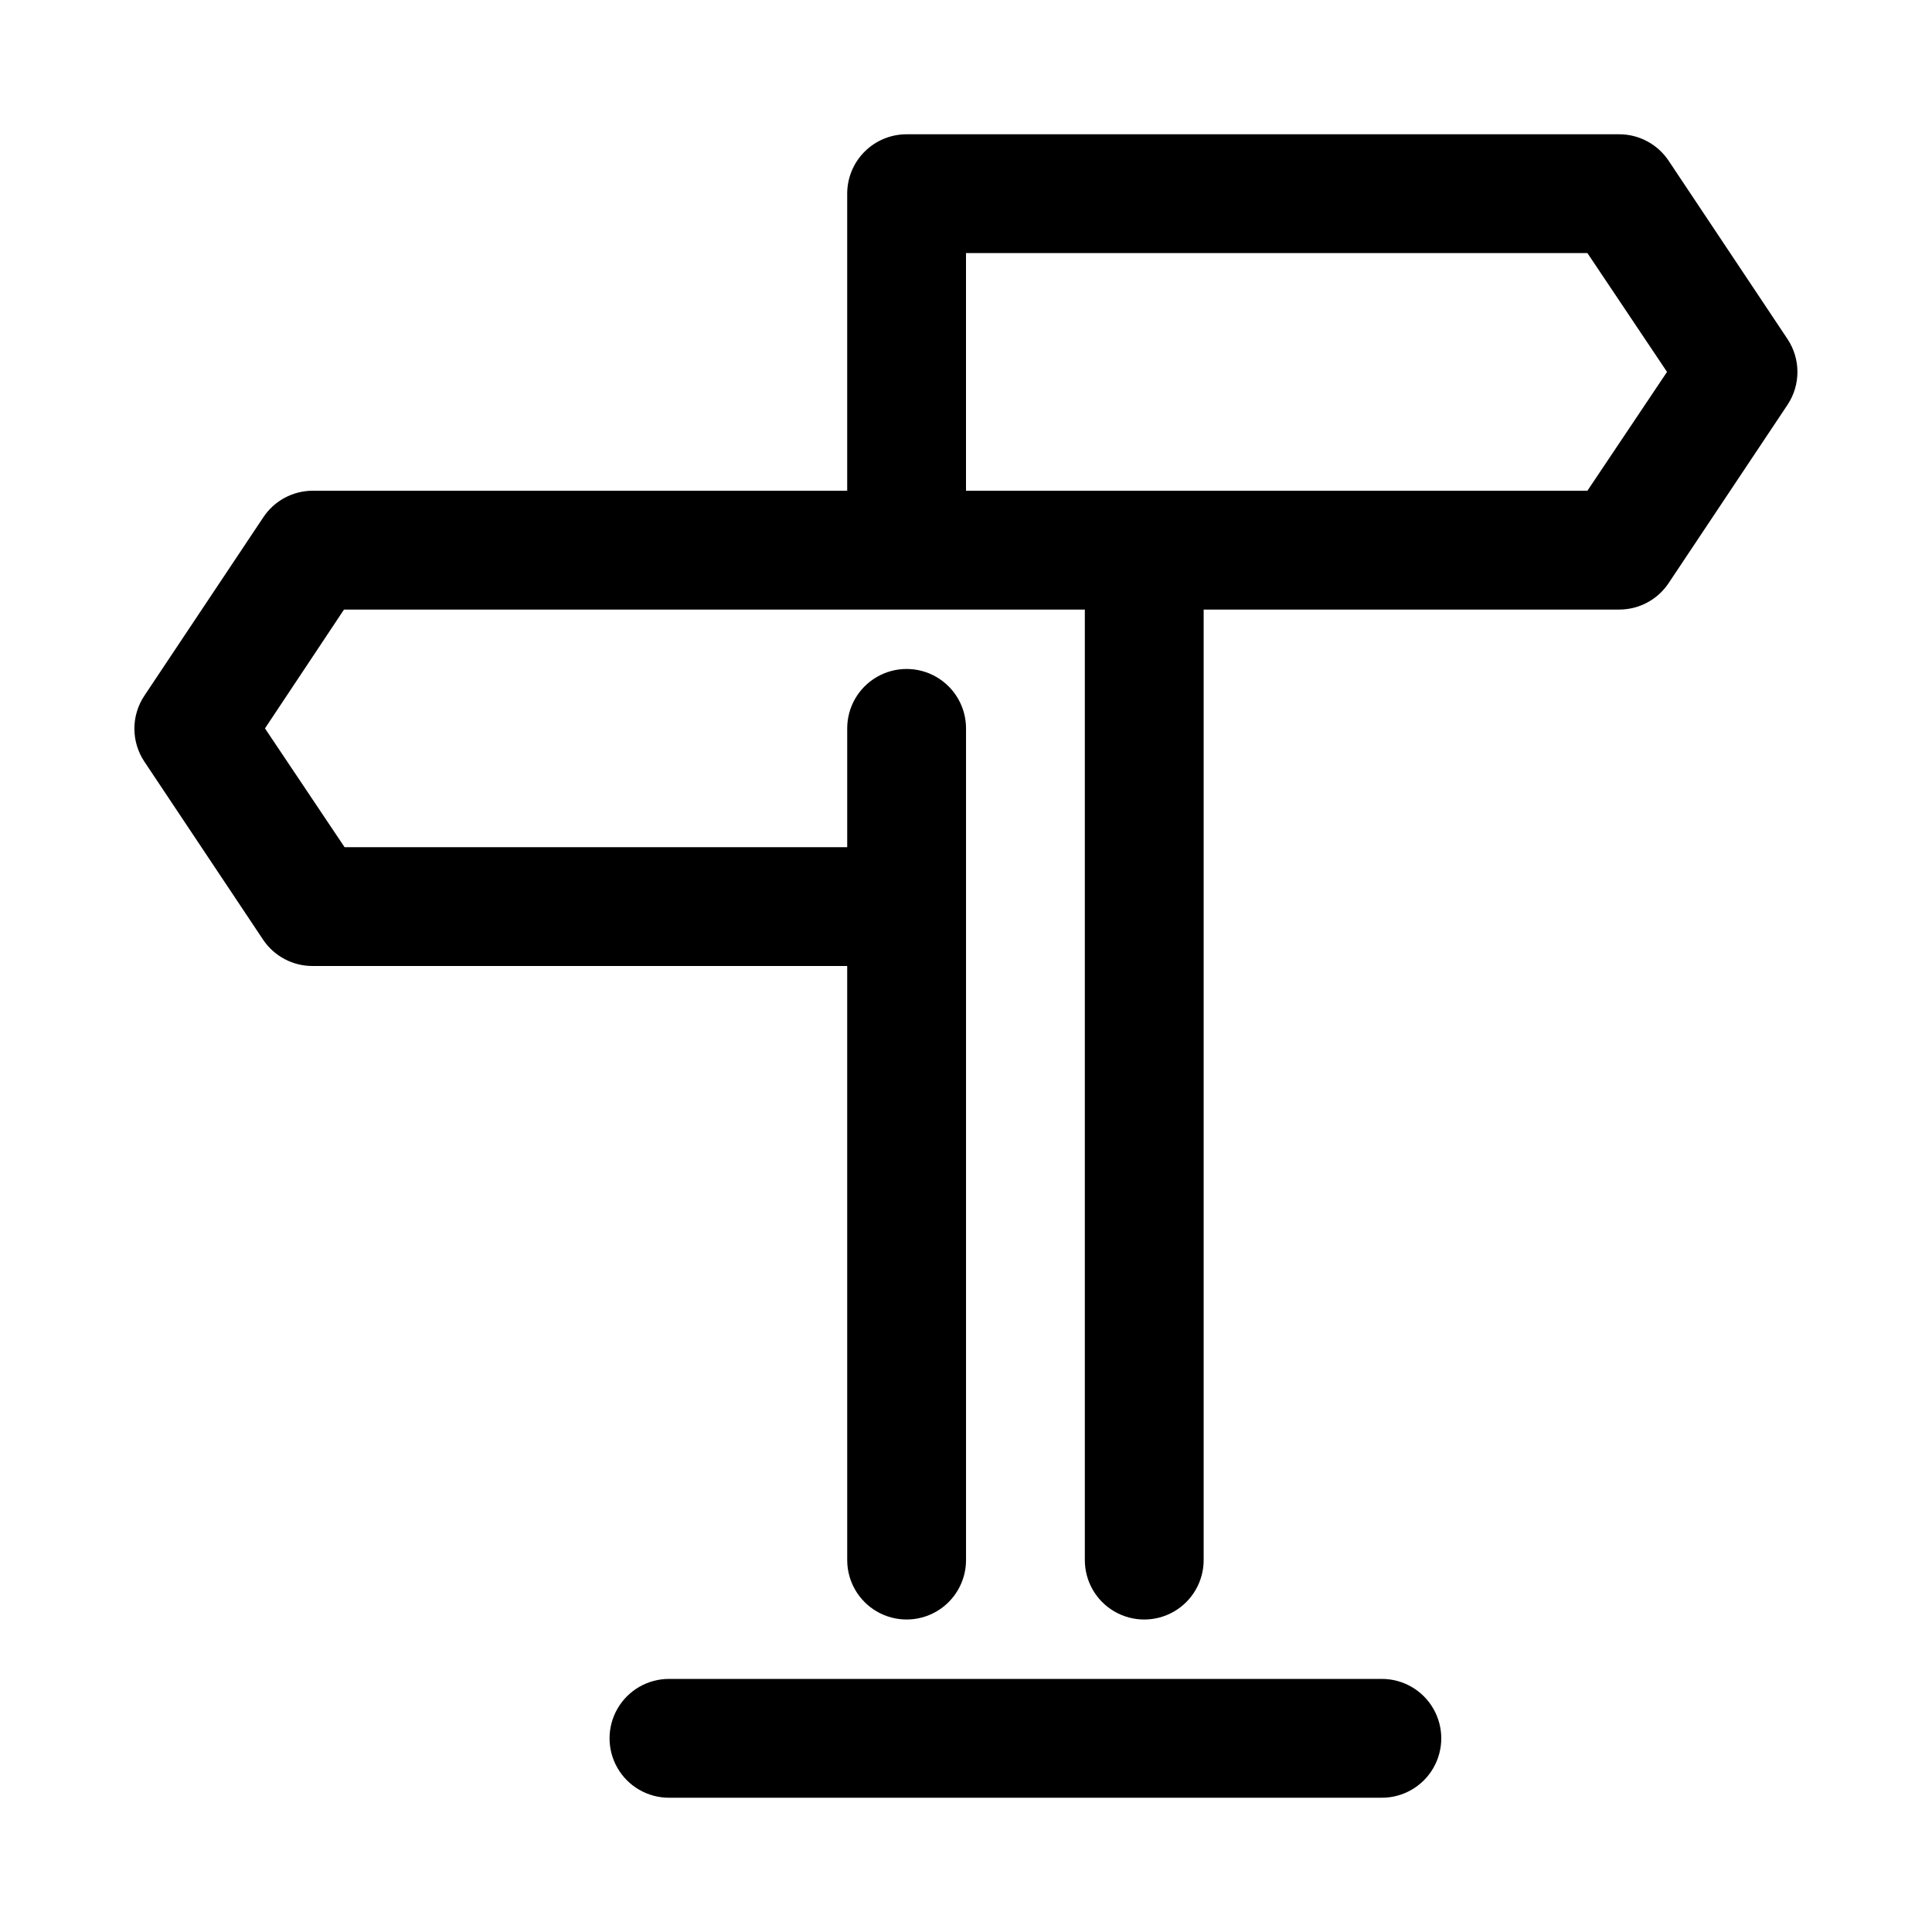
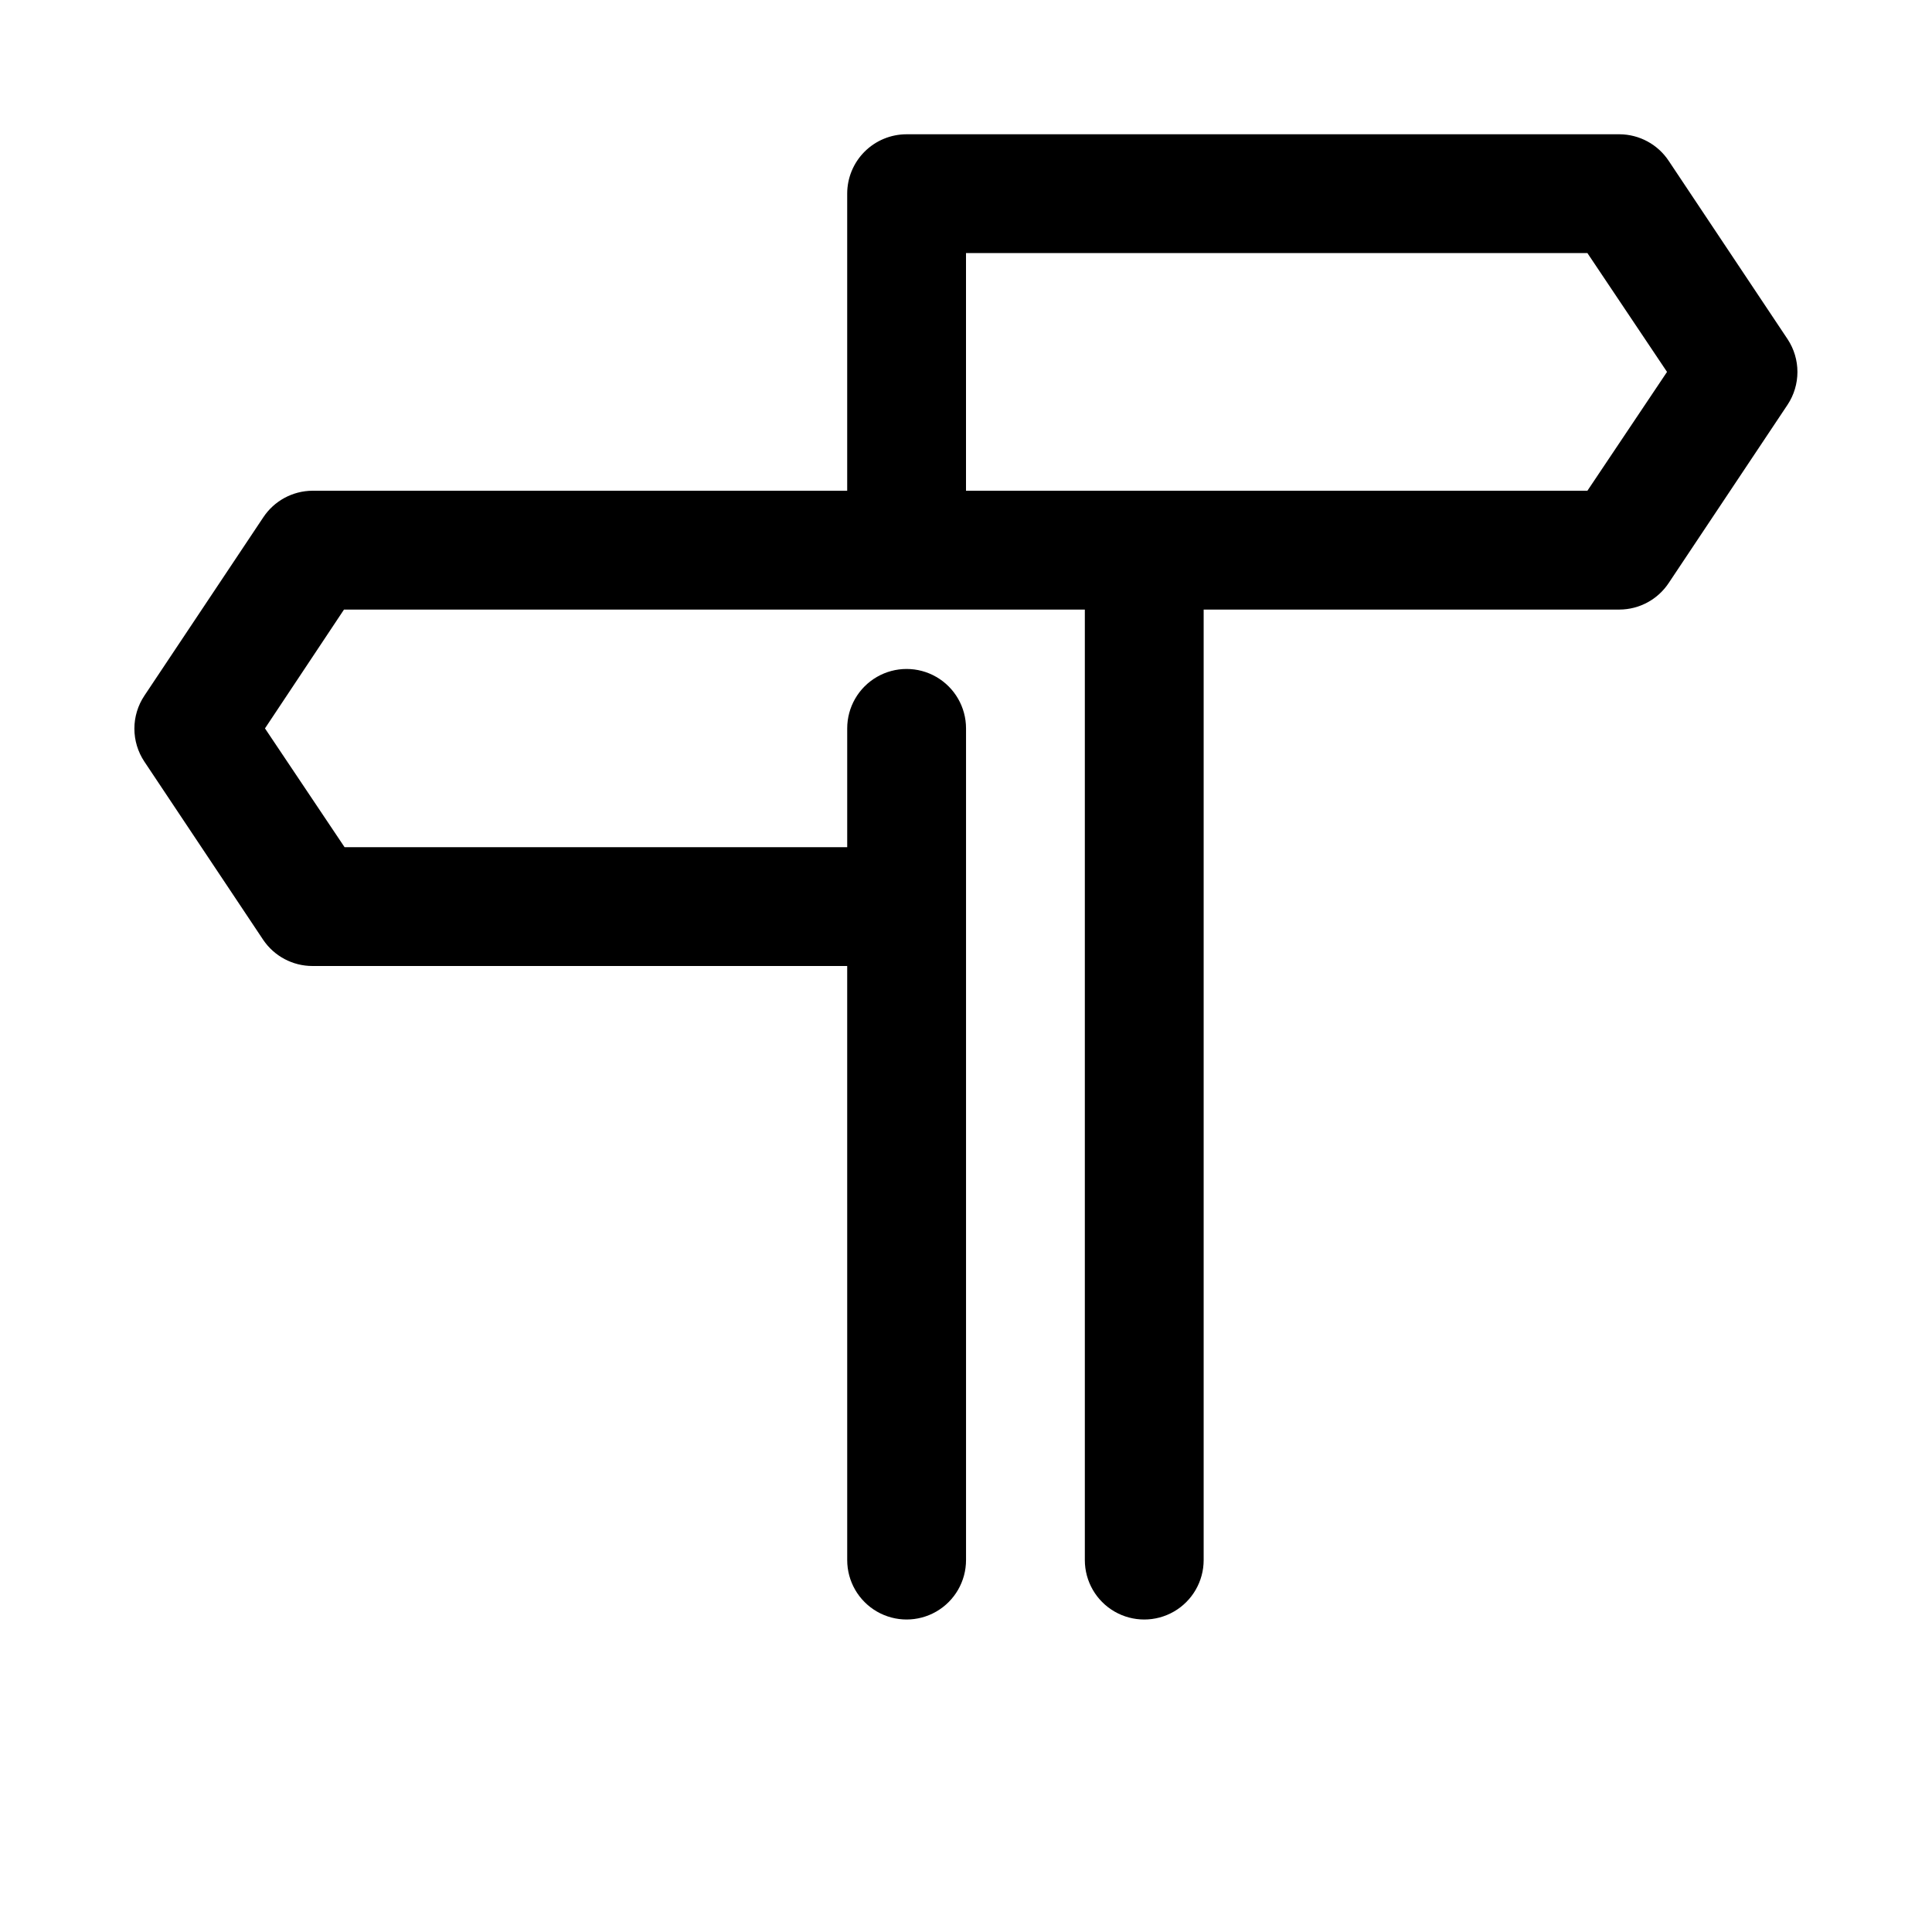
<svg xmlns="http://www.w3.org/2000/svg" fill="#000000" width="800px" height="800px" version="1.1" viewBox="144 144 512 512">
  <g>
    <path d="m617.74 233.9-31.488-47.23c-2.894-4.398-7.801-7.059-13.066-7.086h-188.93c-4.176 0-8.18 1.66-11.133 4.609-2.953 2.953-4.609 6.957-4.609 11.133v78.723h-141.7c-5.266 0.027-10.168 2.684-13.066 7.086l-31.488 47.23c-1.727 2.586-2.648 5.629-2.648 8.738 0 3.109 0.922 6.148 2.648 8.738l31.488 47.23c2.934 4.34 7.832 6.938 13.066 6.93h141.7l0.004 157.44c0 5.625 3 10.824 7.871 13.637 4.871 2.812 10.871 2.812 15.742 0s7.875-8.012 7.875-13.637v-220.41c0-5.625-3.004-10.824-7.875-13.637s-10.871-2.812-15.742 0c-4.871 2.812-7.871 8.012-7.871 13.637v31.488h-133.2l-21.098-31.488 20.941-31.488h196.33v251.9c0 5.625 3 10.824 7.871 13.637s10.871 2.812 15.742 0c4.871-2.812 7.875-8.012 7.875-13.637v-251.9h110.21c5.266-0.027 10.172-2.688 13.066-7.086l31.488-47.23c1.691-2.57 2.594-5.582 2.594-8.66s-0.902-6.09-2.594-8.66zm-53.059 40.148h-164.68v-62.977h164.68l21.098 31.488z" />
-     <path d="m510.21 588.93h-188.93c-5.625 0-10.82 3.004-13.633 7.875-2.812 4.871-2.812 10.871 0 15.742 2.812 4.871 8.008 7.871 13.633 7.871h188.93c5.625 0 10.82-3 13.633-7.871 2.812-4.871 2.812-10.871 0-15.742-2.812-4.871-8.008-7.875-13.633-7.875z" />
  </g>
</svg>